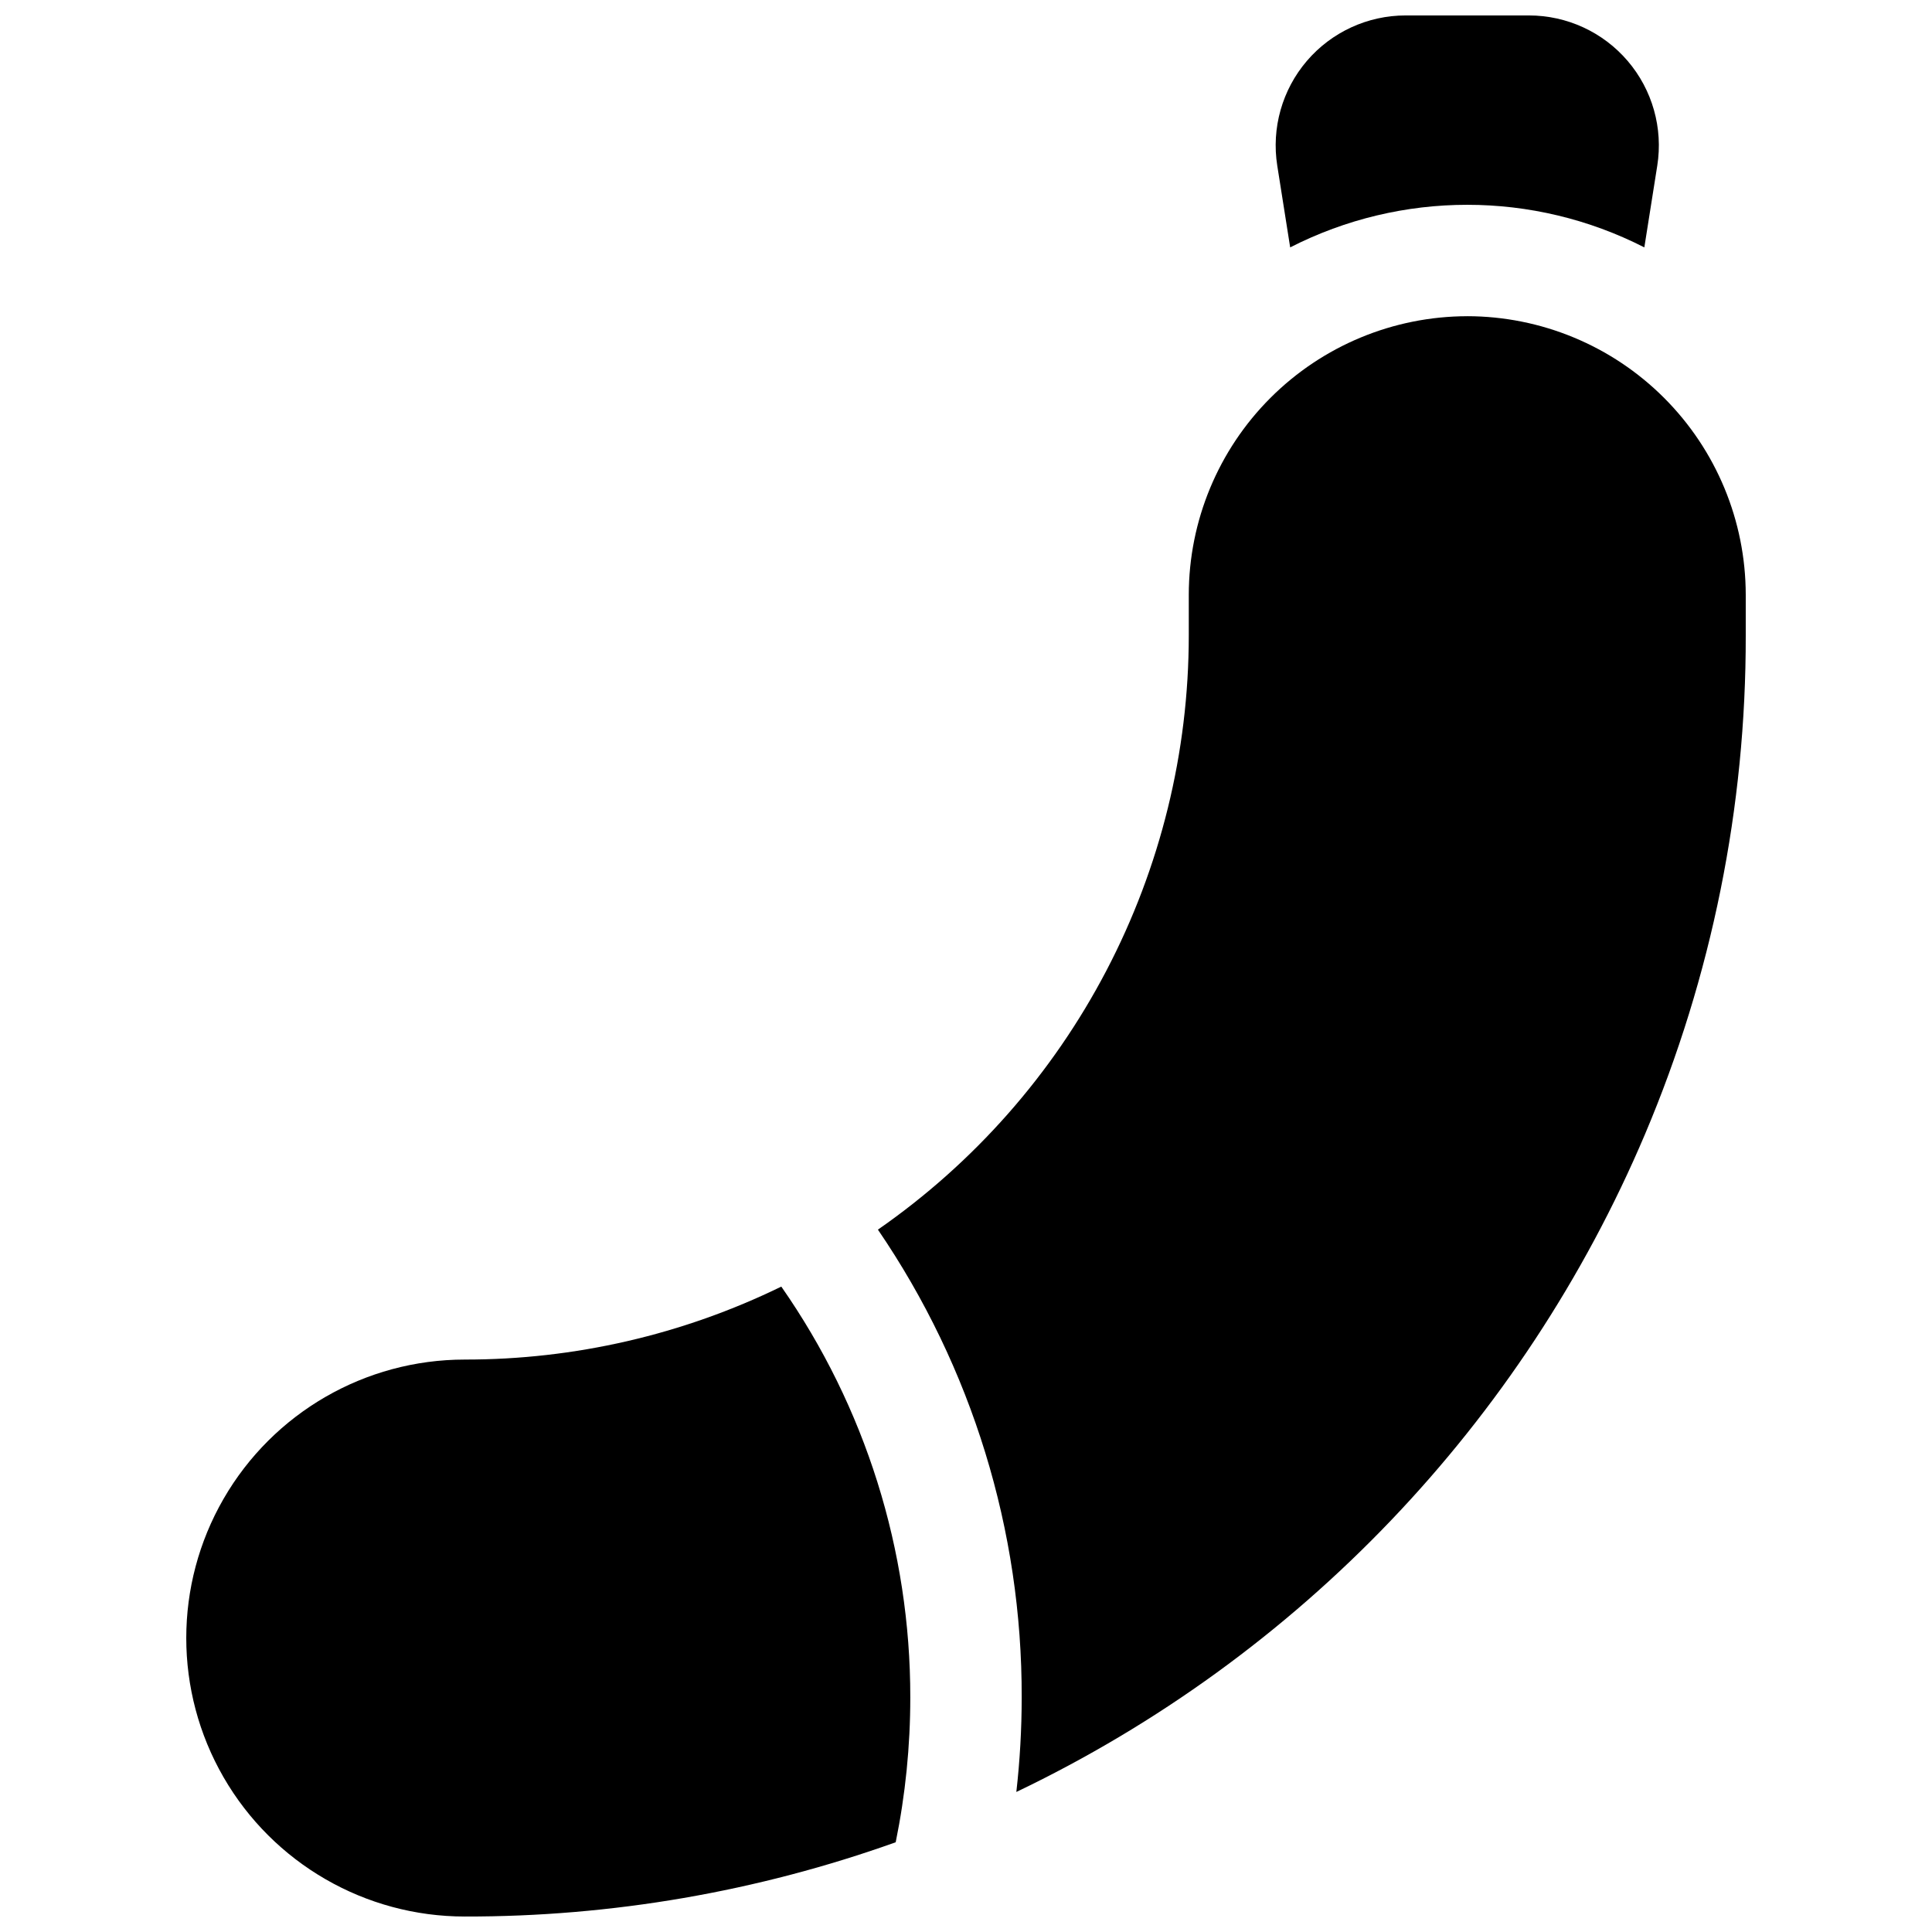
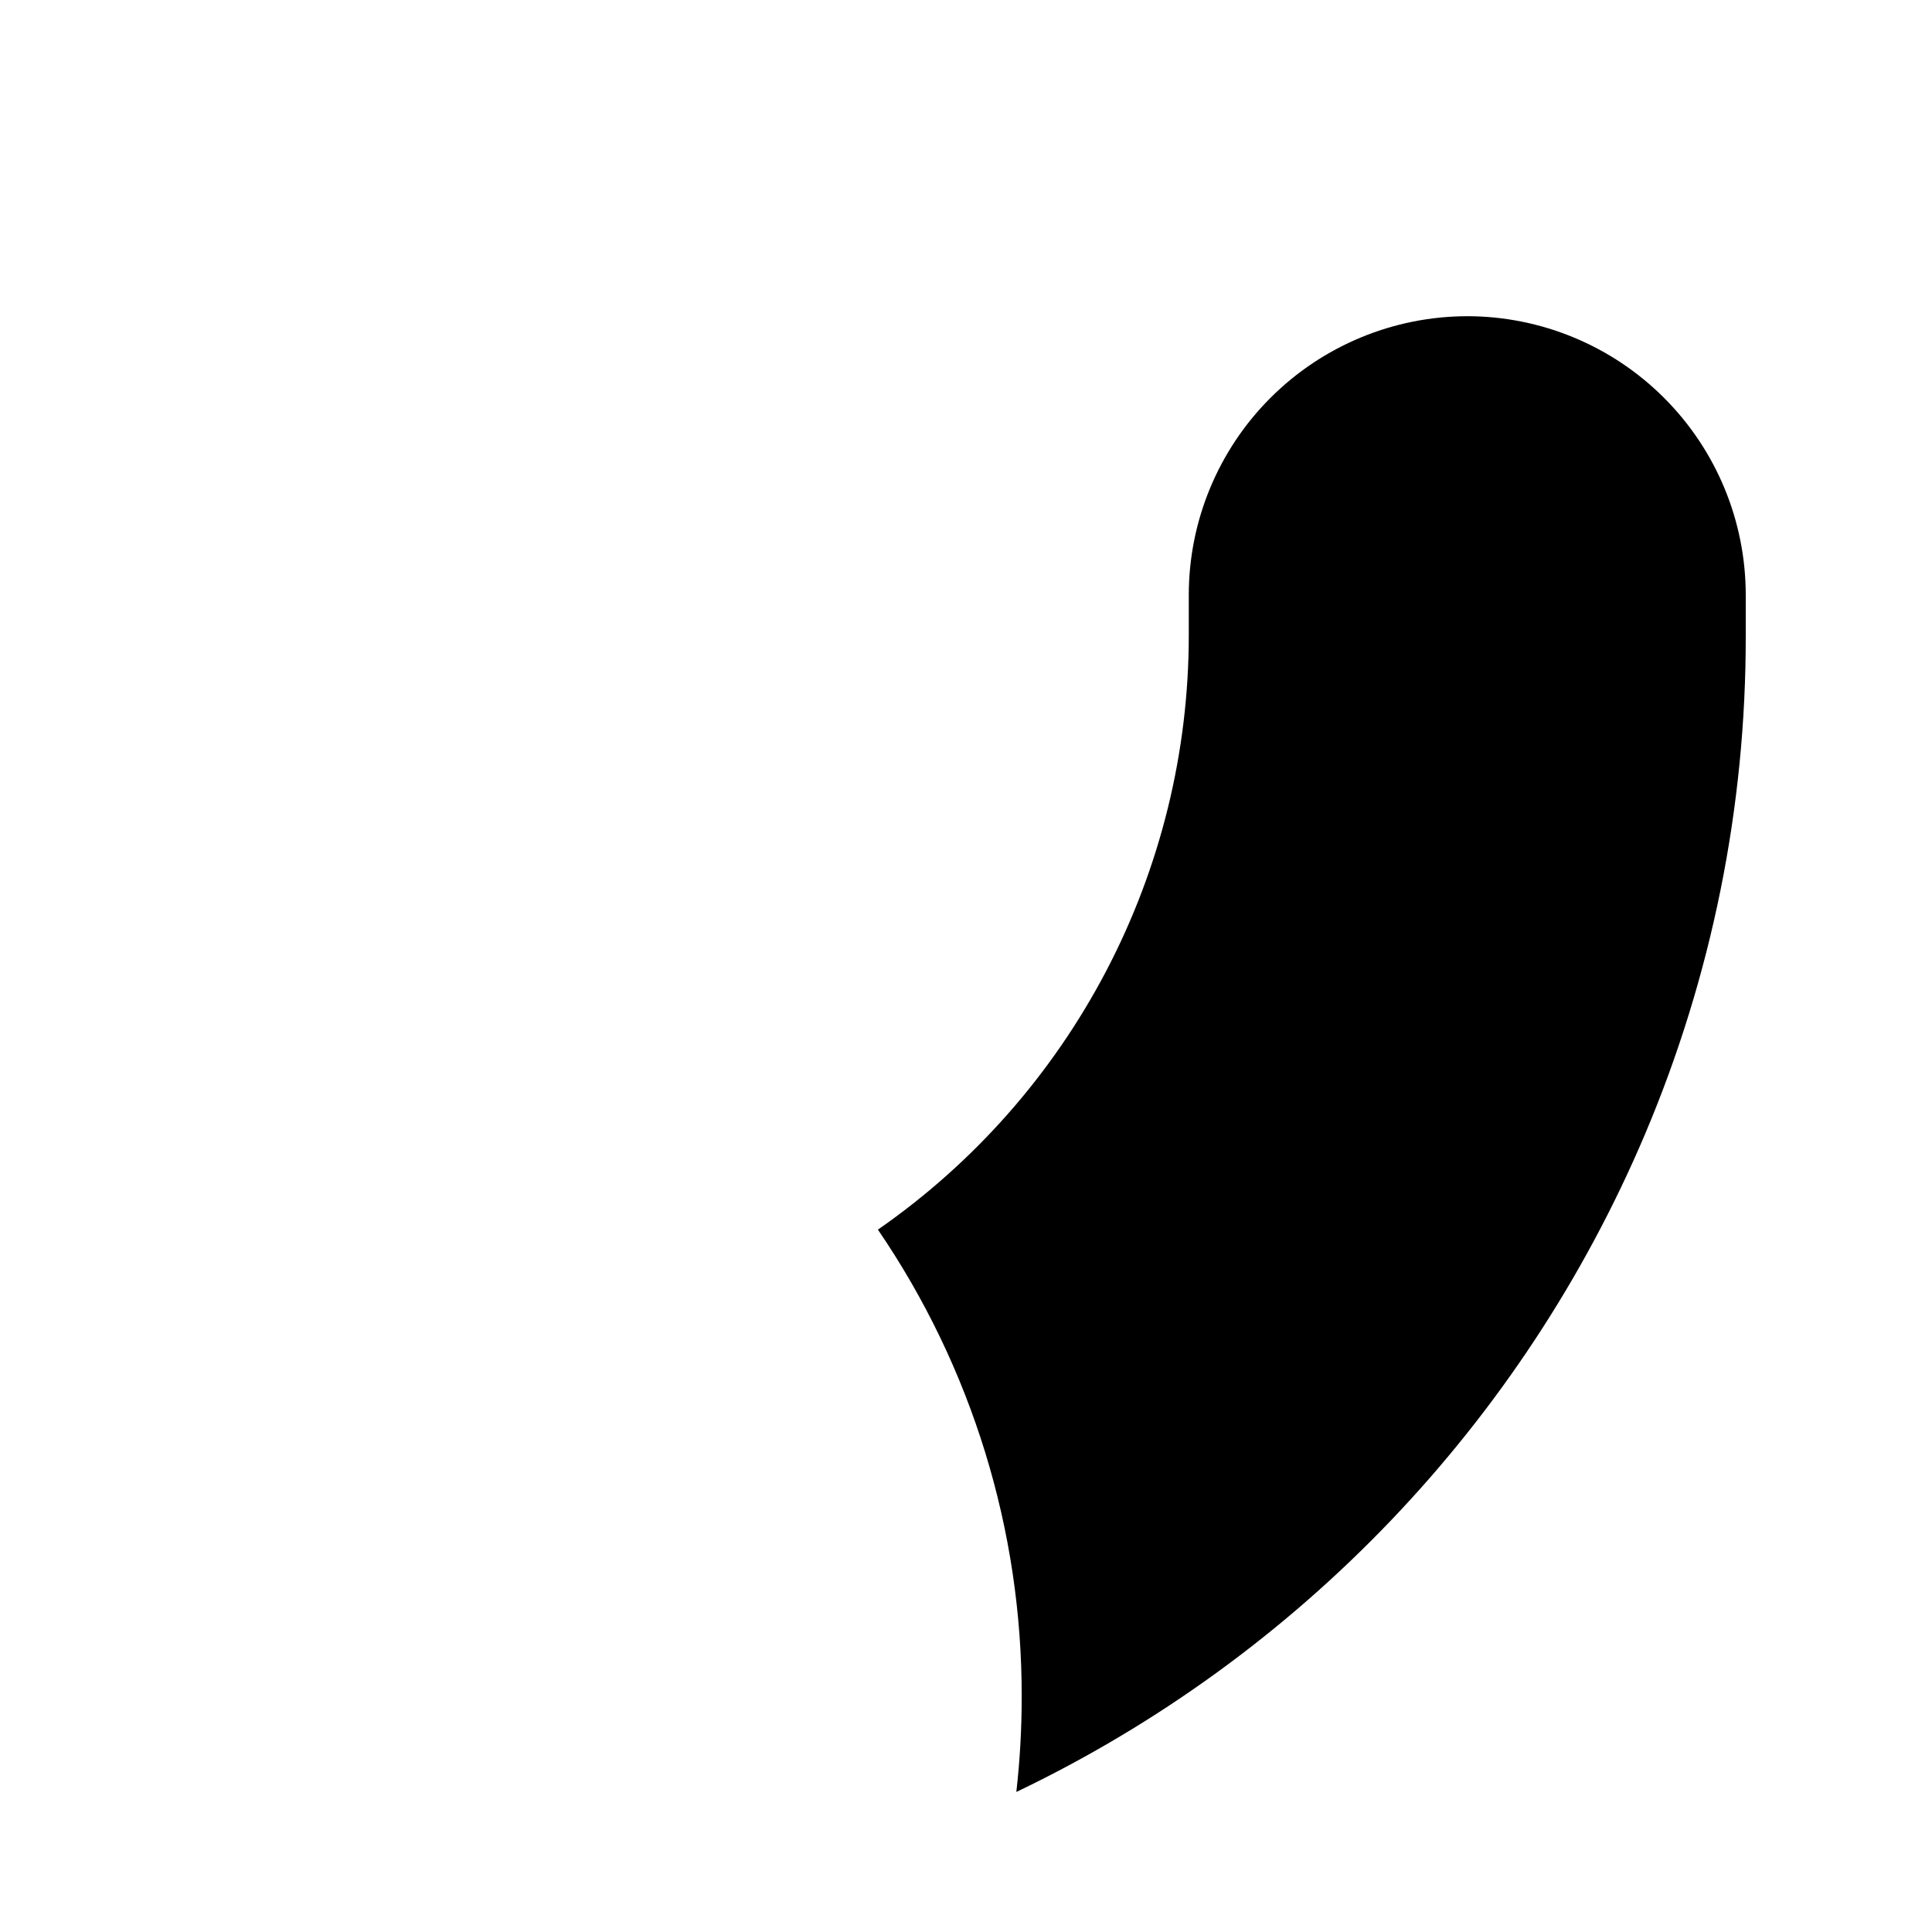
<svg xmlns="http://www.w3.org/2000/svg" width="800px" height="800px" version="1.1" viewBox="144 144 512 512">
  <defs>
    <clipPath id="b">
-       <path d="m482 148.09h102v61.906h-102z" />
+       <path d="m482 148.09v61.906h-102z" />
    </clipPath>
    <clipPath id="a">
-       <path d="m193 484h193v167.9h-193z" />
-     </clipPath>
+       </clipPath>
  </defs>
  <g clip-path="url(#b)">
    <path d="m485.91 209.56c29.477-15.047 64.379-15.047 93.855 0l3.426-21.648v0.004c1.574-9.953-1.289-20.098-7.836-27.758-6.543-7.66-16.117-12.07-26.191-12.066h-32.648c-10.074-0.004-19.645 4.406-26.191 12.062-6.543 7.66-9.41 17.801-7.836 27.75z" />
  </g>
  <g clip-path="url(#a)">
    <path d="m267.16 504.3c-26.363 0-50.727 14.062-63.91 36.898-13.184 22.832-13.184 50.965 0 73.801 13.184 22.832 37.547 36.898 63.91 36.898 38.922 0.074 77.562-6.586 114.21-19.68 2.578-12.629 3.871-25.484 3.867-38.375 0.043-38.941-11.891-76.953-34.184-108.88-26.129 12.754-54.824 19.367-83.898 19.336z" />
  </g>
  <path d="m532.84 227.8c-19.566 0.023-38.324 7.809-52.16 21.645-13.836 13.832-21.617 32.59-21.641 52.156v10.824c-0.012 30.941-7.508 61.422-21.855 88.84-14.344 27.414-35.109 50.953-60.527 68.602 24.938 36.527 38.223 79.754 38.102 123.98 0 8.367-0.473 16.727-1.418 25.043 74.938-35.852 134.19-97.848 166.61-174.33 17.699-41.801 26.773-86.746 26.688-132.14v-10.824c-0.023-19.566-7.809-38.324-21.645-52.156-13.832-13.836-32.59-21.621-52.156-21.645z" />
</svg>